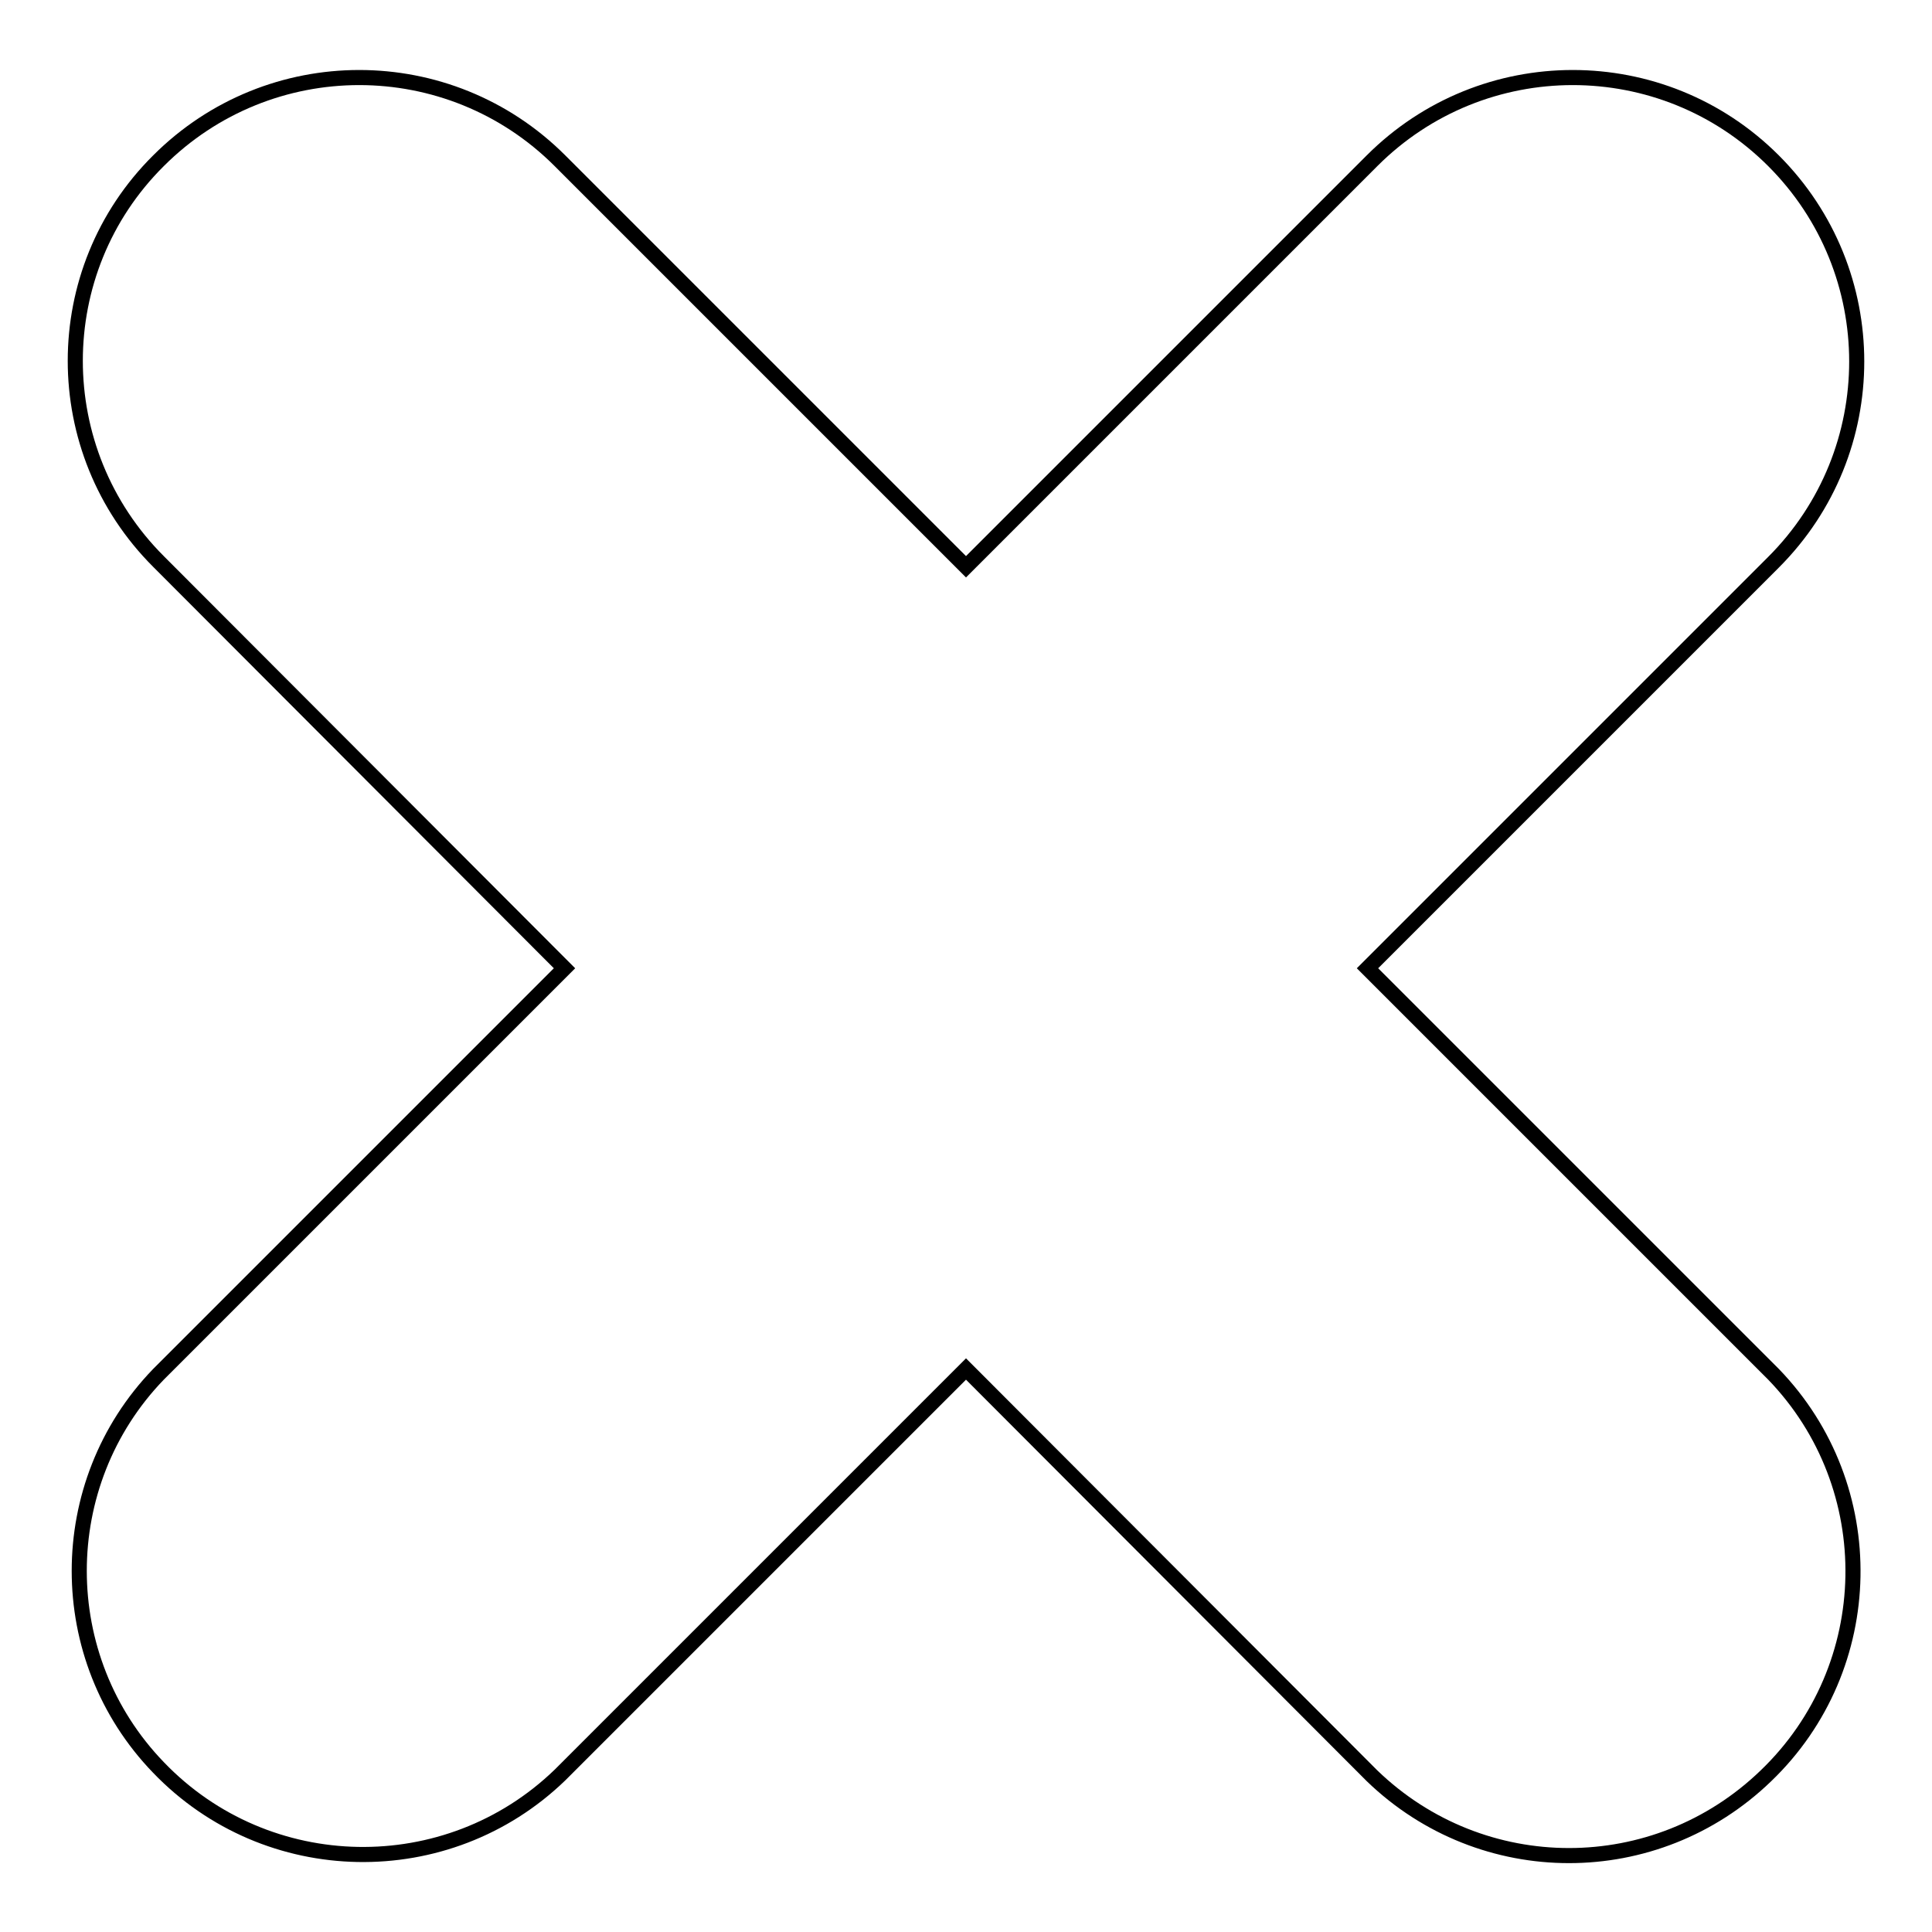
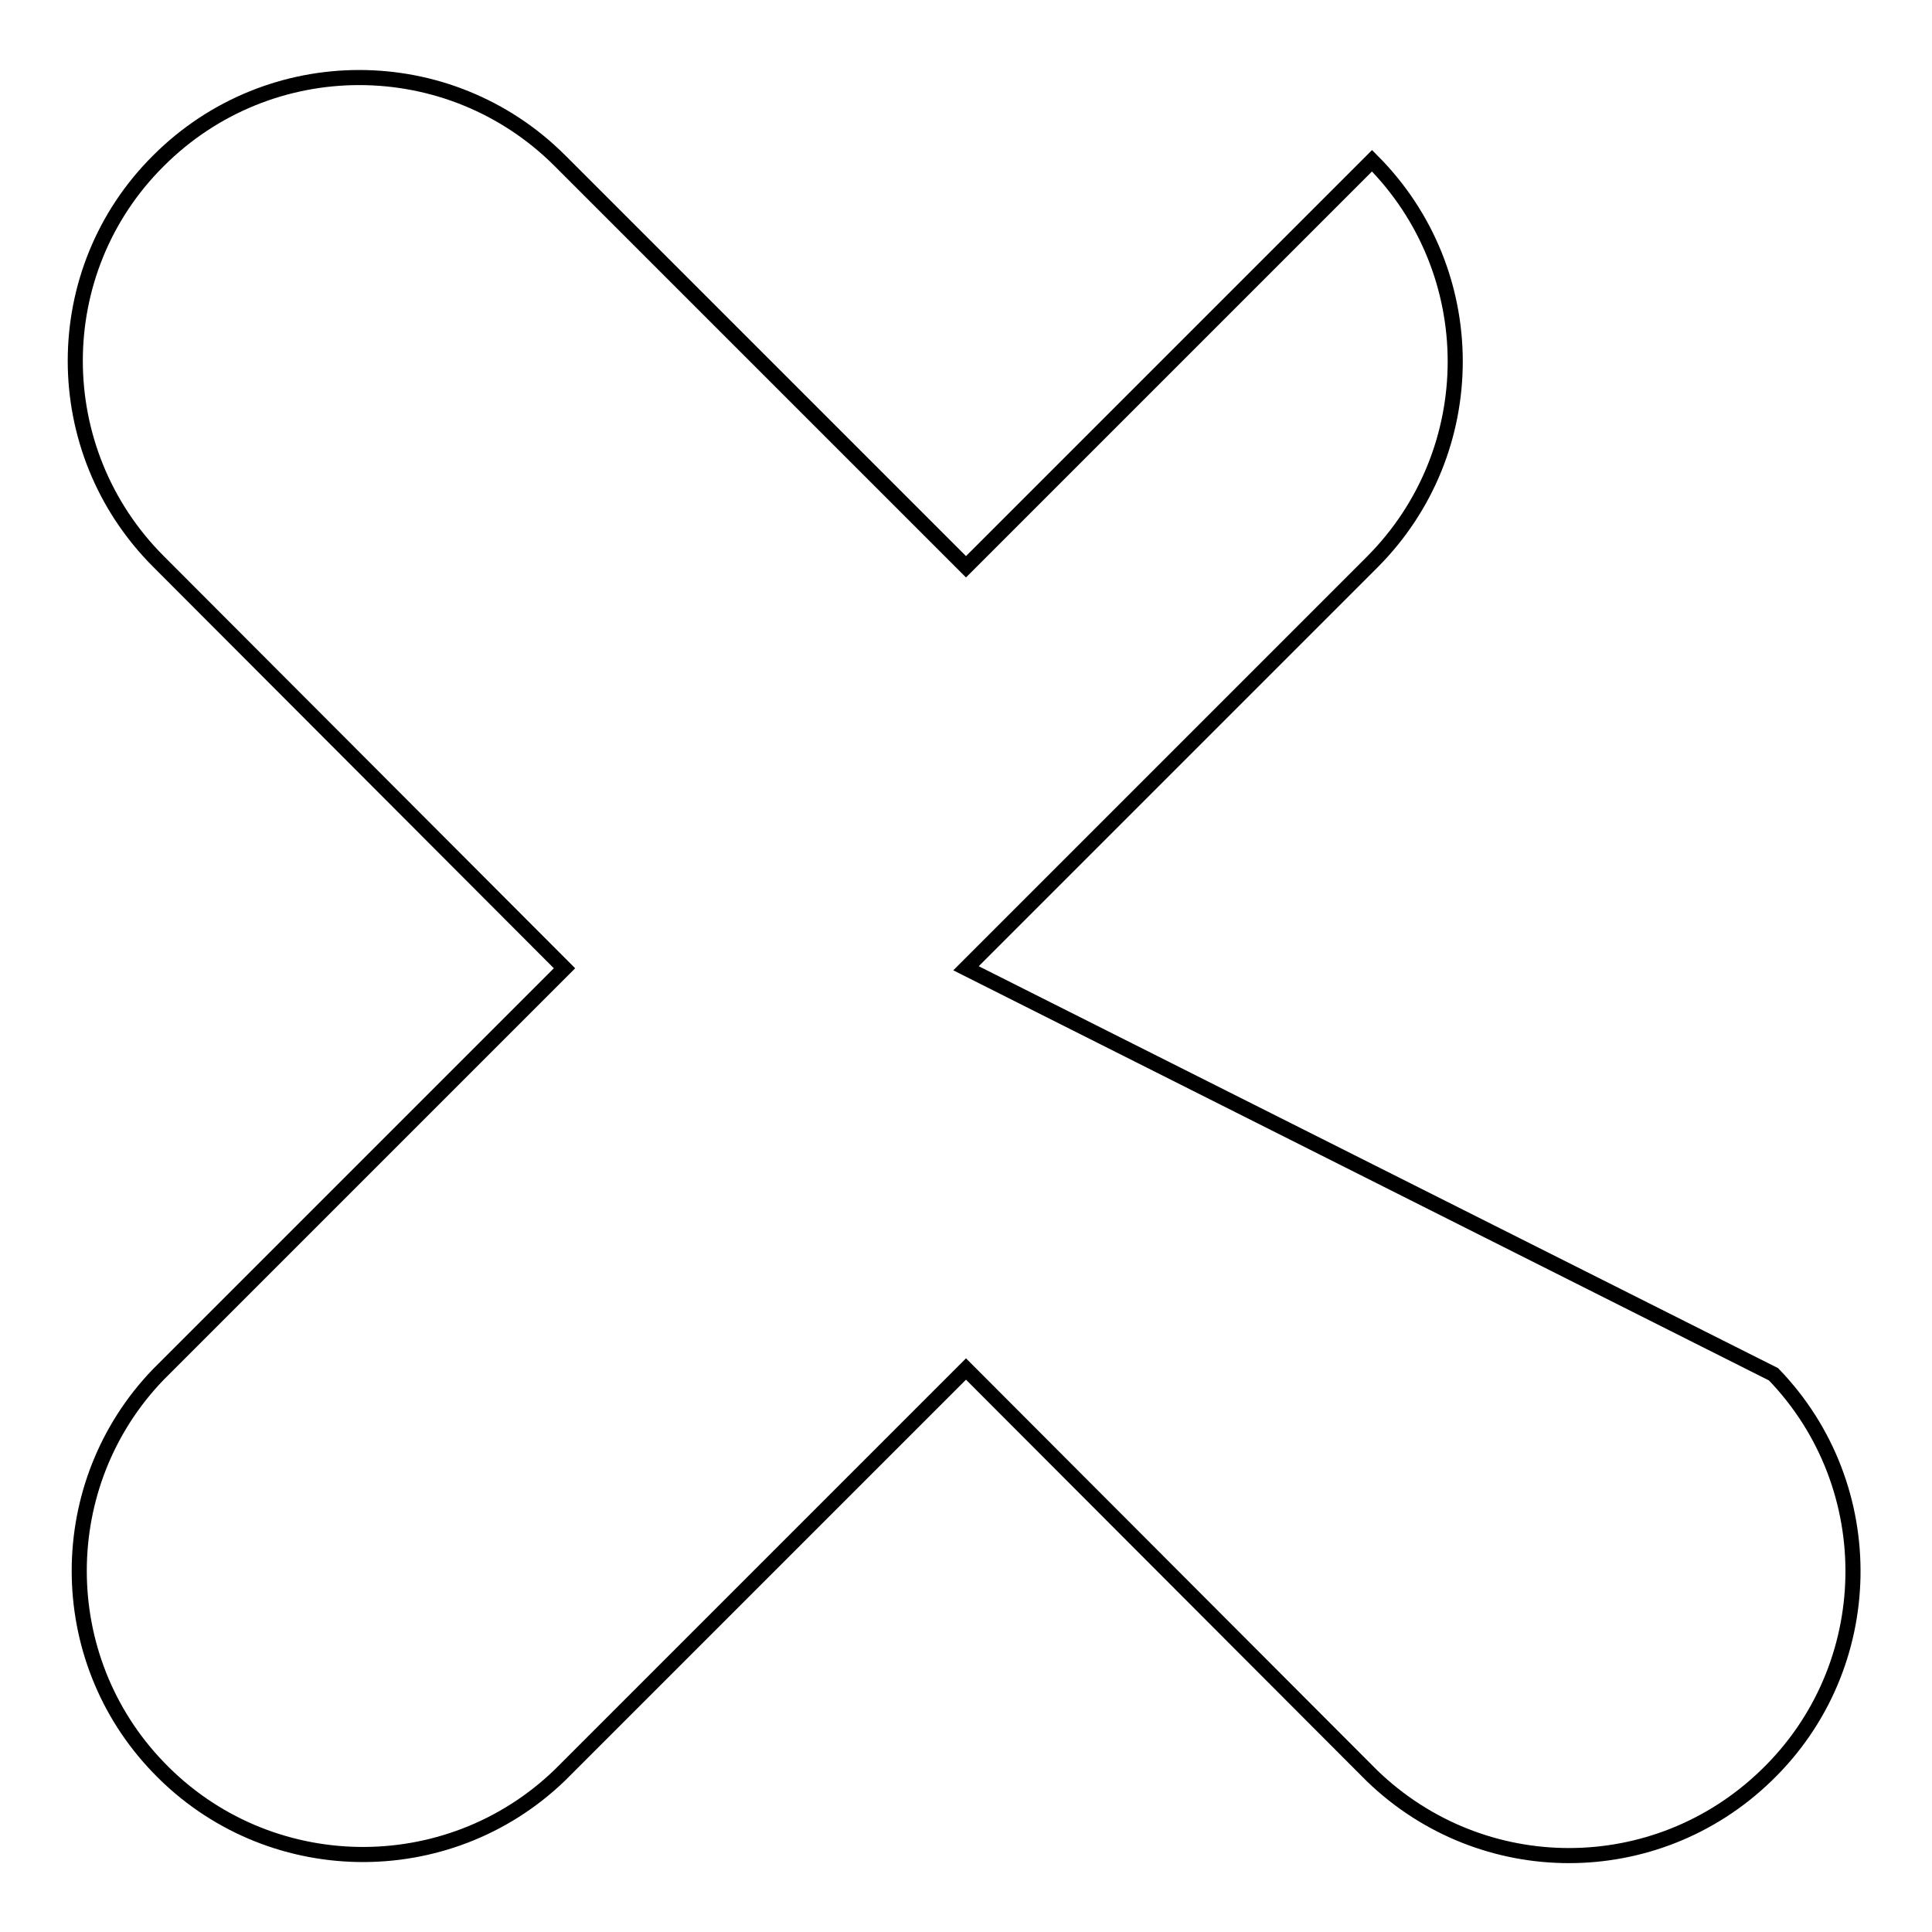
<svg xmlns="http://www.w3.org/2000/svg" version="1.1" x="0px" y="0px" viewBox="0 0 256 256" enable-background="new 0 0 256 256" xml:space="preserve">
  <g>
-     <path stroke-width="2" fill-opacity="0" stroke="#000000" d="M235,182.1c14.4,14.9,14,38.8-1,53.2c-14.6,14.1-37.6,14.1-52.2,0L128,181.4l-53.8,53.8 c-14.9,14.4-38.8,14-53.2-1C7,219.7,7,196.6,21,182.1l53.8-53.8L21,74.4C6.3,59.7,6.3,35.9,21,21.3c0,0,0,0,0,0 c14.7-14.7,38.5-14.7,53.2,0c0,0,0,0,0,0L128,75.1l53.8-53.8c14.7-14.7,38.5-14.7,53.2,0c14.7,14.7,14.7,38.5,0,53.2l-53.8,53.8 L235,182.1L235,182.1z" />
+     <path stroke-width="2" fill-opacity="0" stroke="#000000" d="M235,182.1c14.4,14.9,14,38.8-1,53.2c-14.6,14.1-37.6,14.1-52.2,0L128,181.4l-53.8,53.8 c-14.9,14.4-38.8,14-53.2-1C7,219.7,7,196.6,21,182.1l53.8-53.8L21,74.4C6.3,59.7,6.3,35.9,21,21.3c0,0,0,0,0,0 c14.7-14.7,38.5-14.7,53.2,0c0,0,0,0,0,0L128,75.1l53.8-53.8c14.7,14.7,14.7,38.5,0,53.2l-53.8,53.8 L235,182.1L235,182.1z" />
  </g>
</svg>